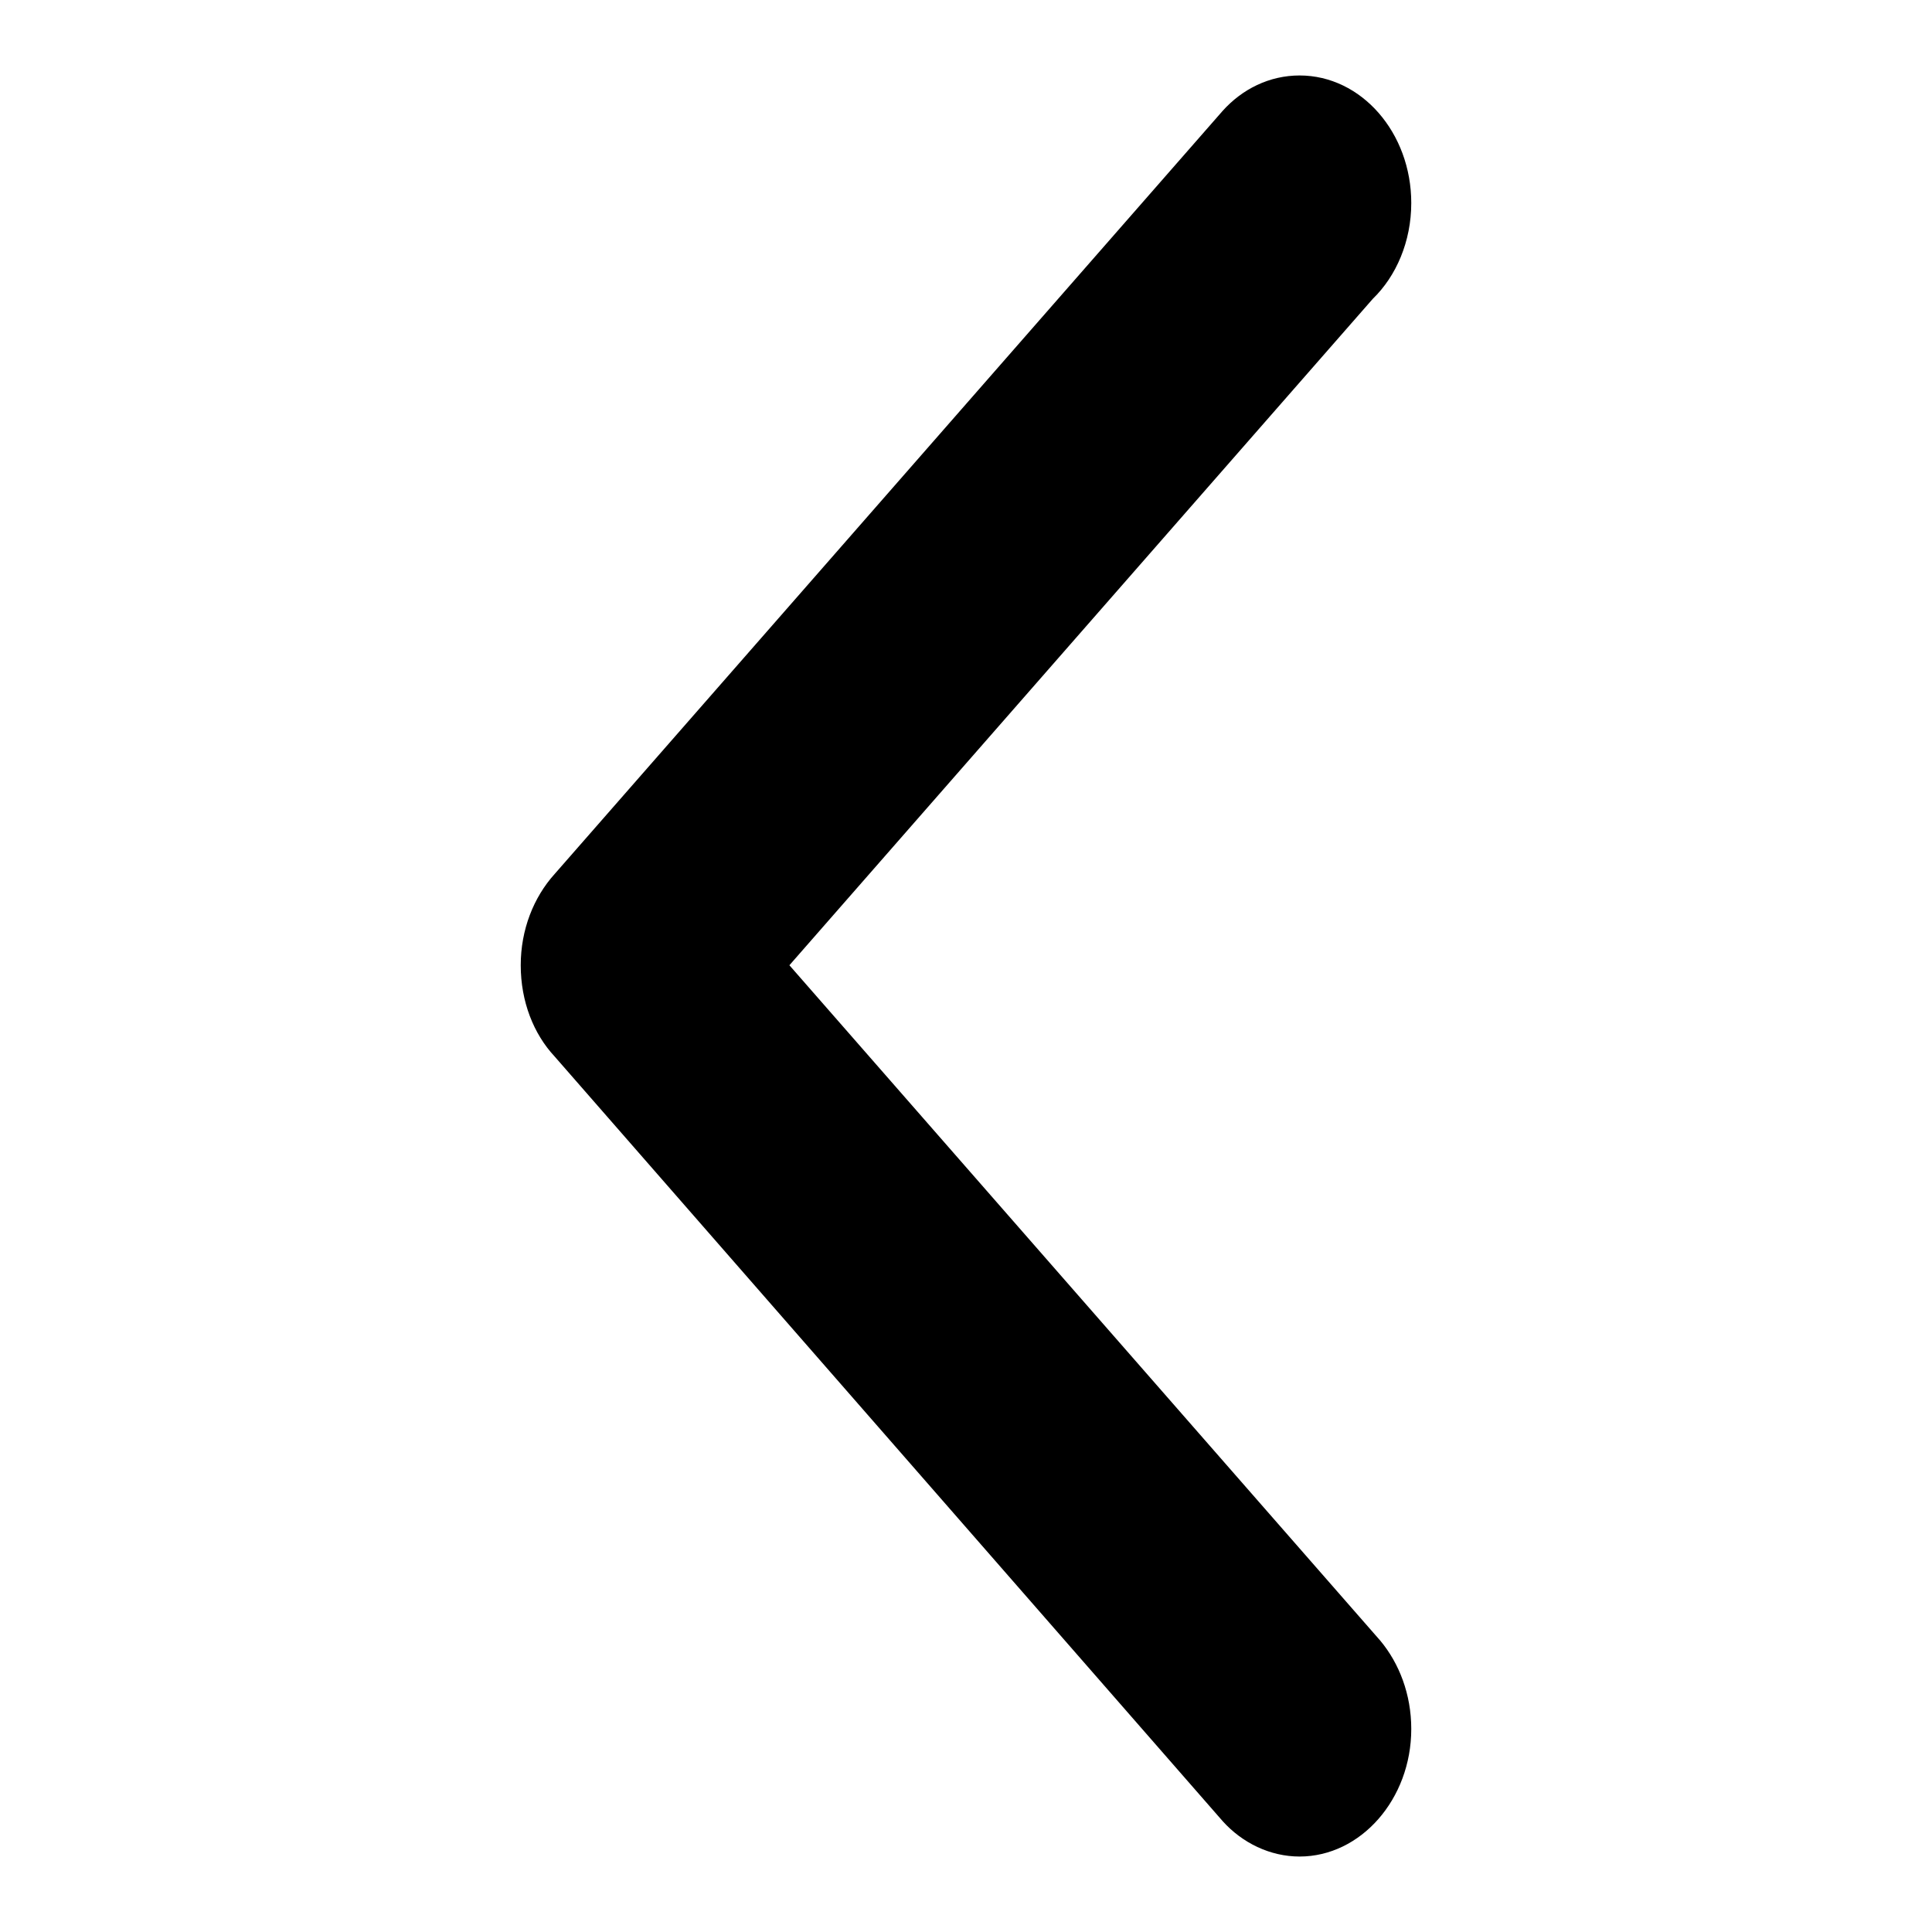
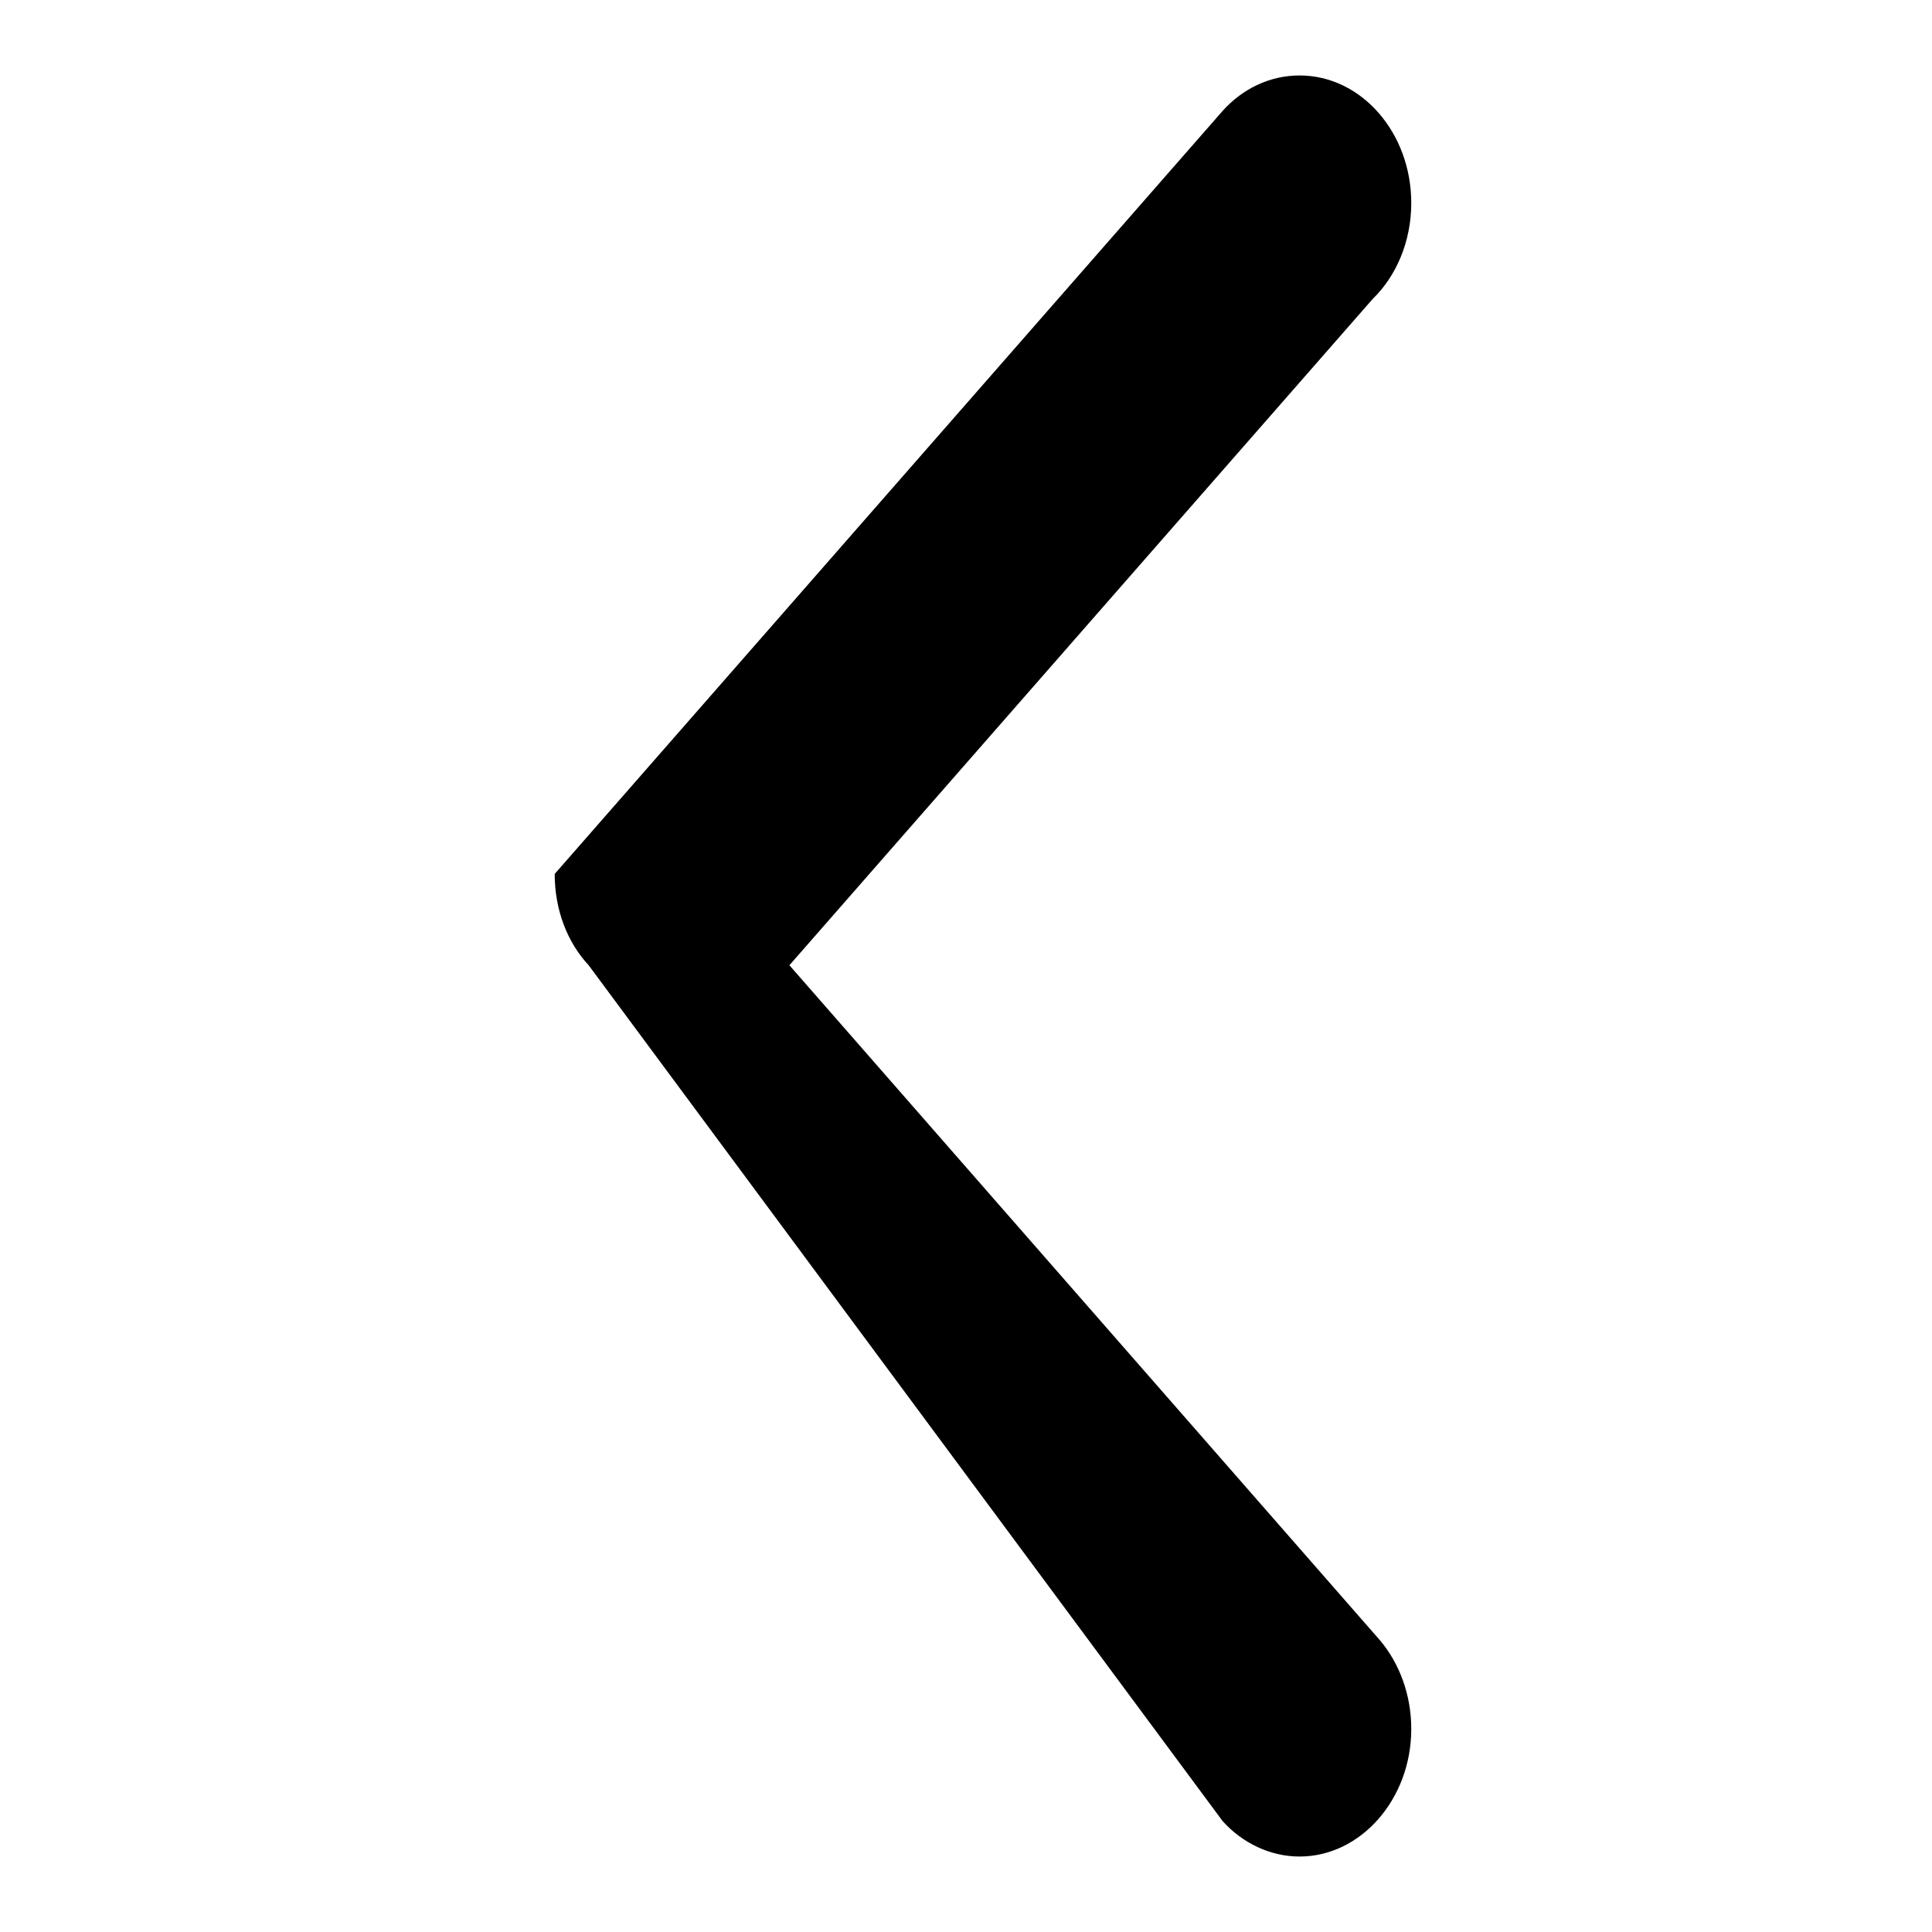
<svg xmlns="http://www.w3.org/2000/svg" version="1.1" x="0px" y="0px" viewBox="0 0 256 256" enable-background="new 0 0 256 256" xml:space="preserve">
  <g>
    <g>
-       <path fill="#000000" d="M187,26.9c0-9.3-6.6-16.9-14.8-16.9c-4,0-7.6,1.8-10.2,4.7l0,0L73.5,115.8l0,0c-2.8,3.1-4.5,7.4-4.5,12.1c0,0,0,0,0,0c0,0,0,0,0,0c0,4.8,1.7,9.1,4.5,12.1l0,0L162,241.3l0,0c2.6,2.9,6.3,4.7,10.2,4.7c8.1,0,14.8-7.6,14.8-16.9c0-4.6-1.6-8.7-4.1-11.7v0l-78.3-89.5l77.3-88.3C185,36.6,187,32,187,26.9z" />
+       <path fill="#000000" d="M187,26.9c0-9.3-6.6-16.9-14.8-16.9c-4,0-7.6,1.8-10.2,4.7l0,0L73.5,115.8l0,0c0,0,0,0,0,0c0,0,0,0,0,0c0,4.8,1.7,9.1,4.5,12.1l0,0L162,241.3l0,0c2.6,2.9,6.3,4.7,10.2,4.7c8.1,0,14.8-7.6,14.8-16.9c0-4.6-1.6-8.7-4.1-11.7v0l-78.3-89.5l77.3-88.3C185,36.6,187,32,187,26.9z" />
    </g>
  </g>
</svg>